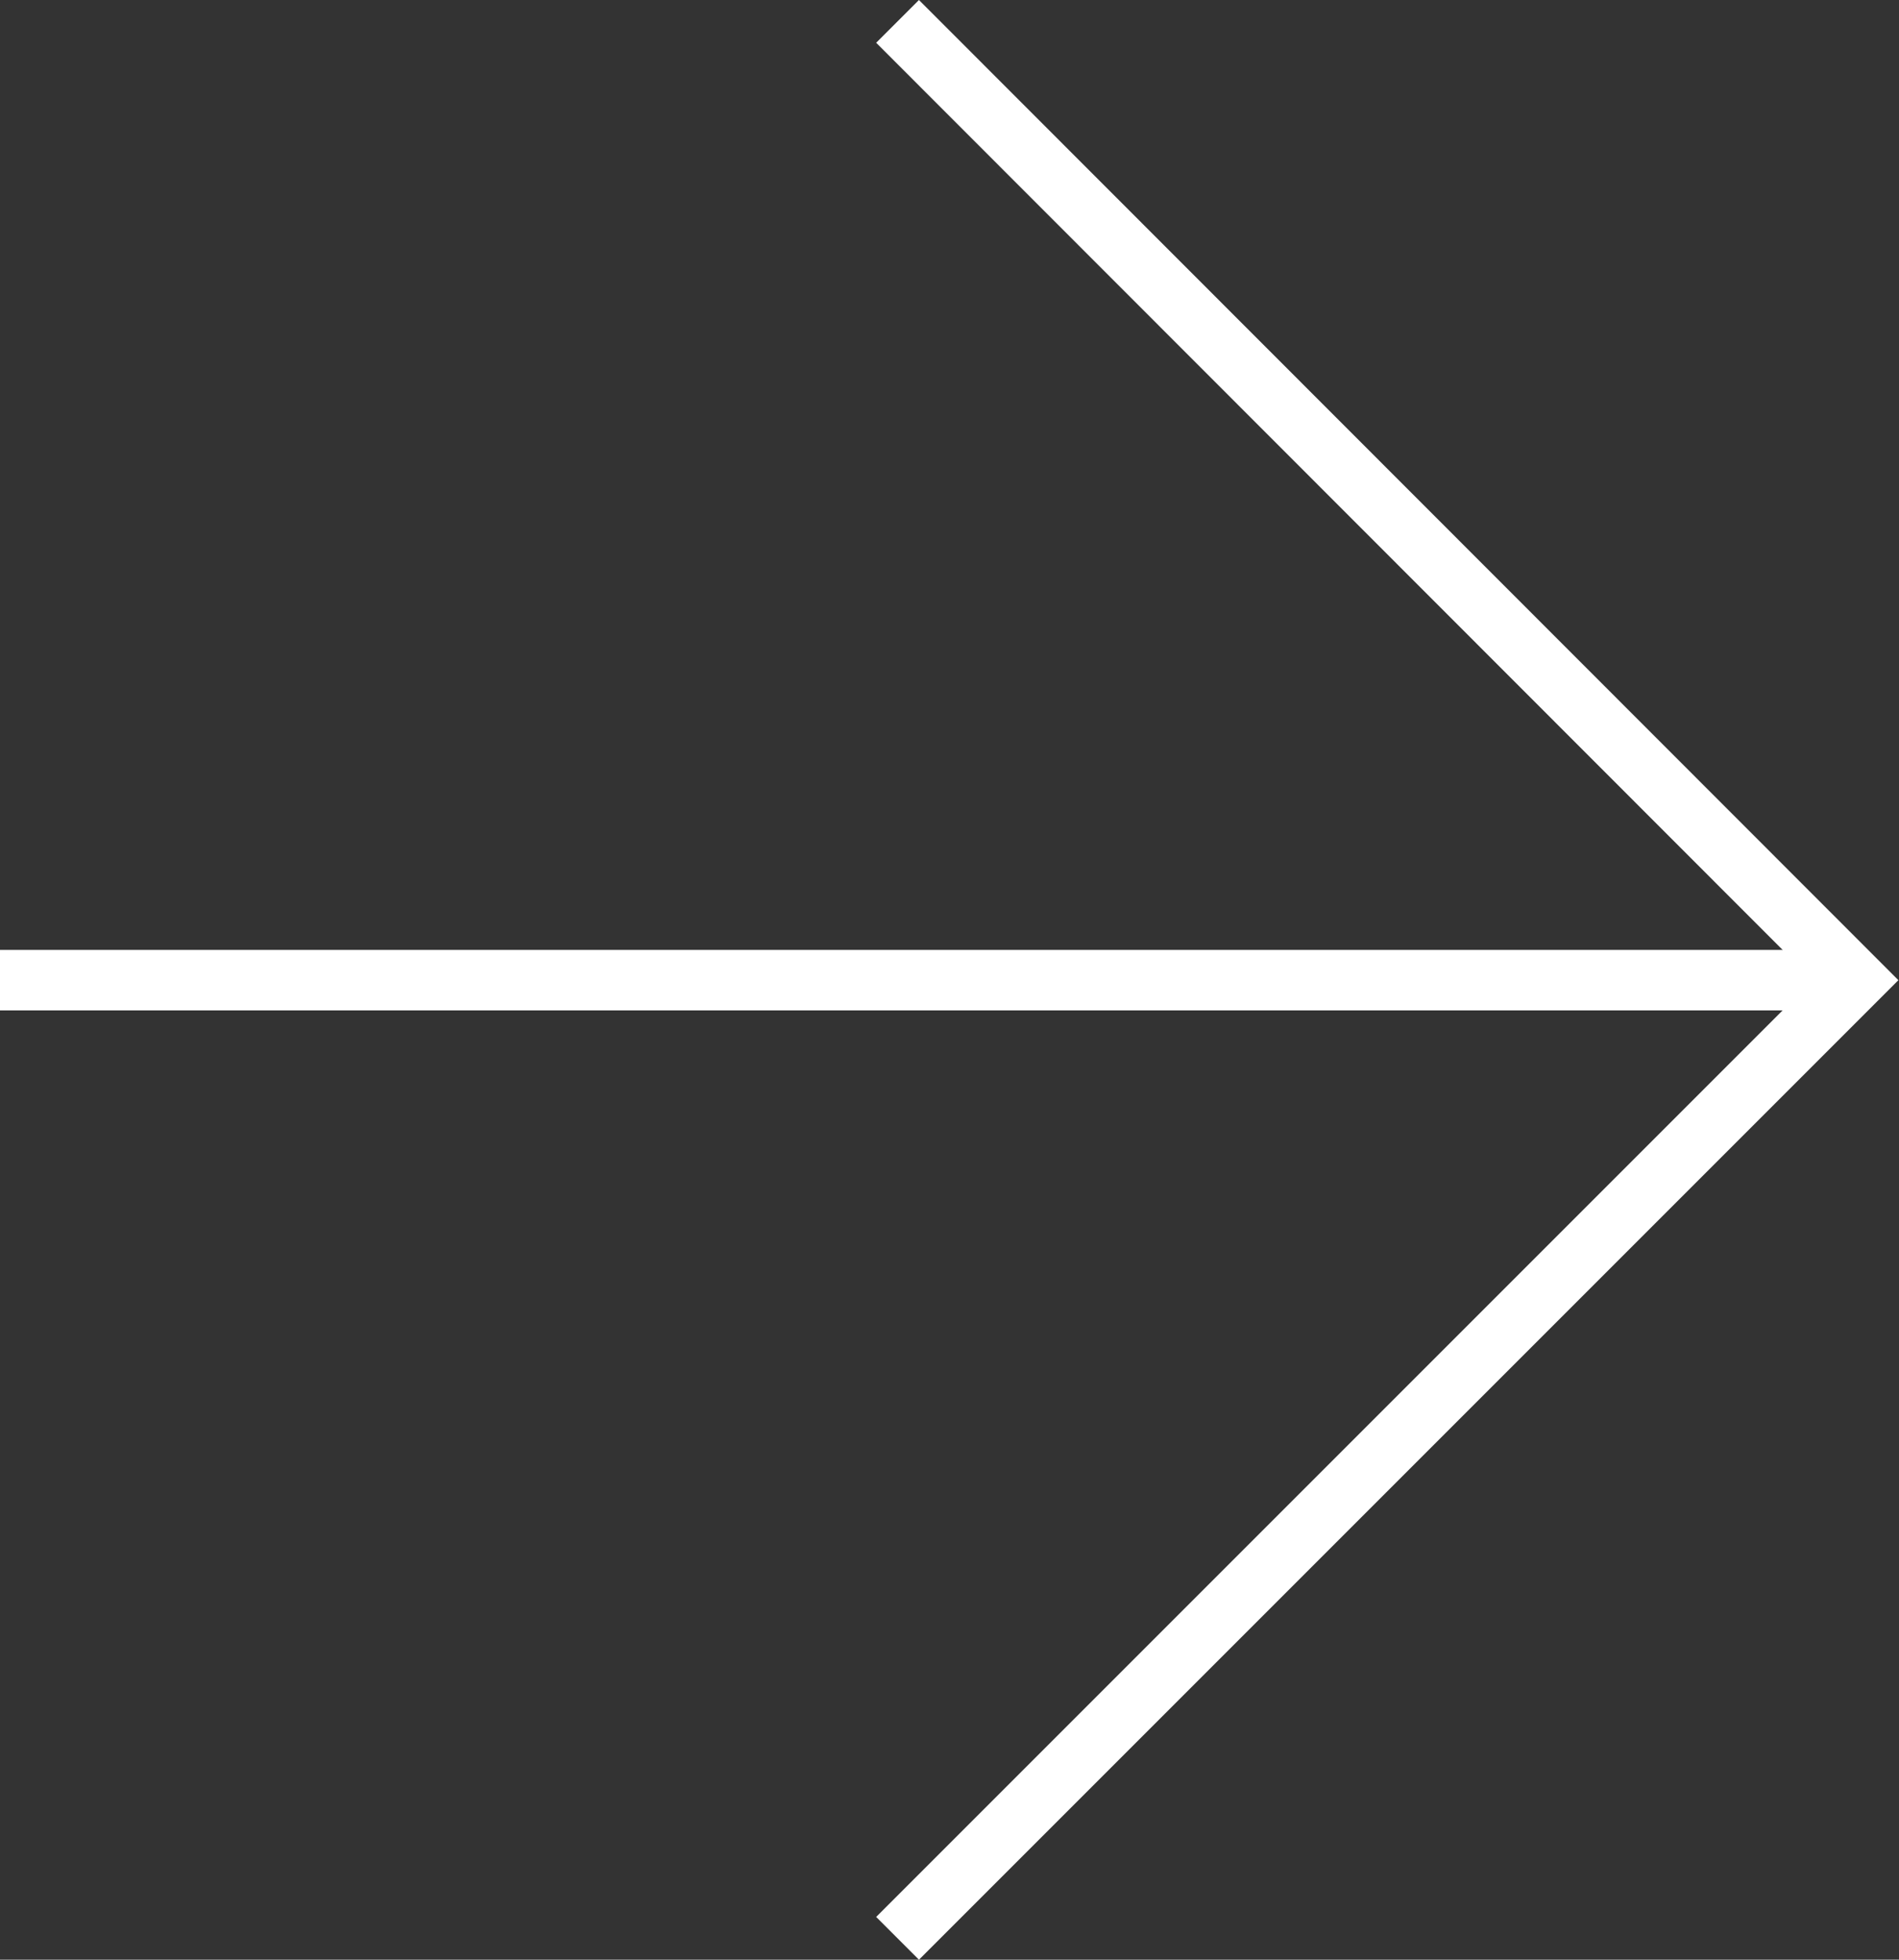
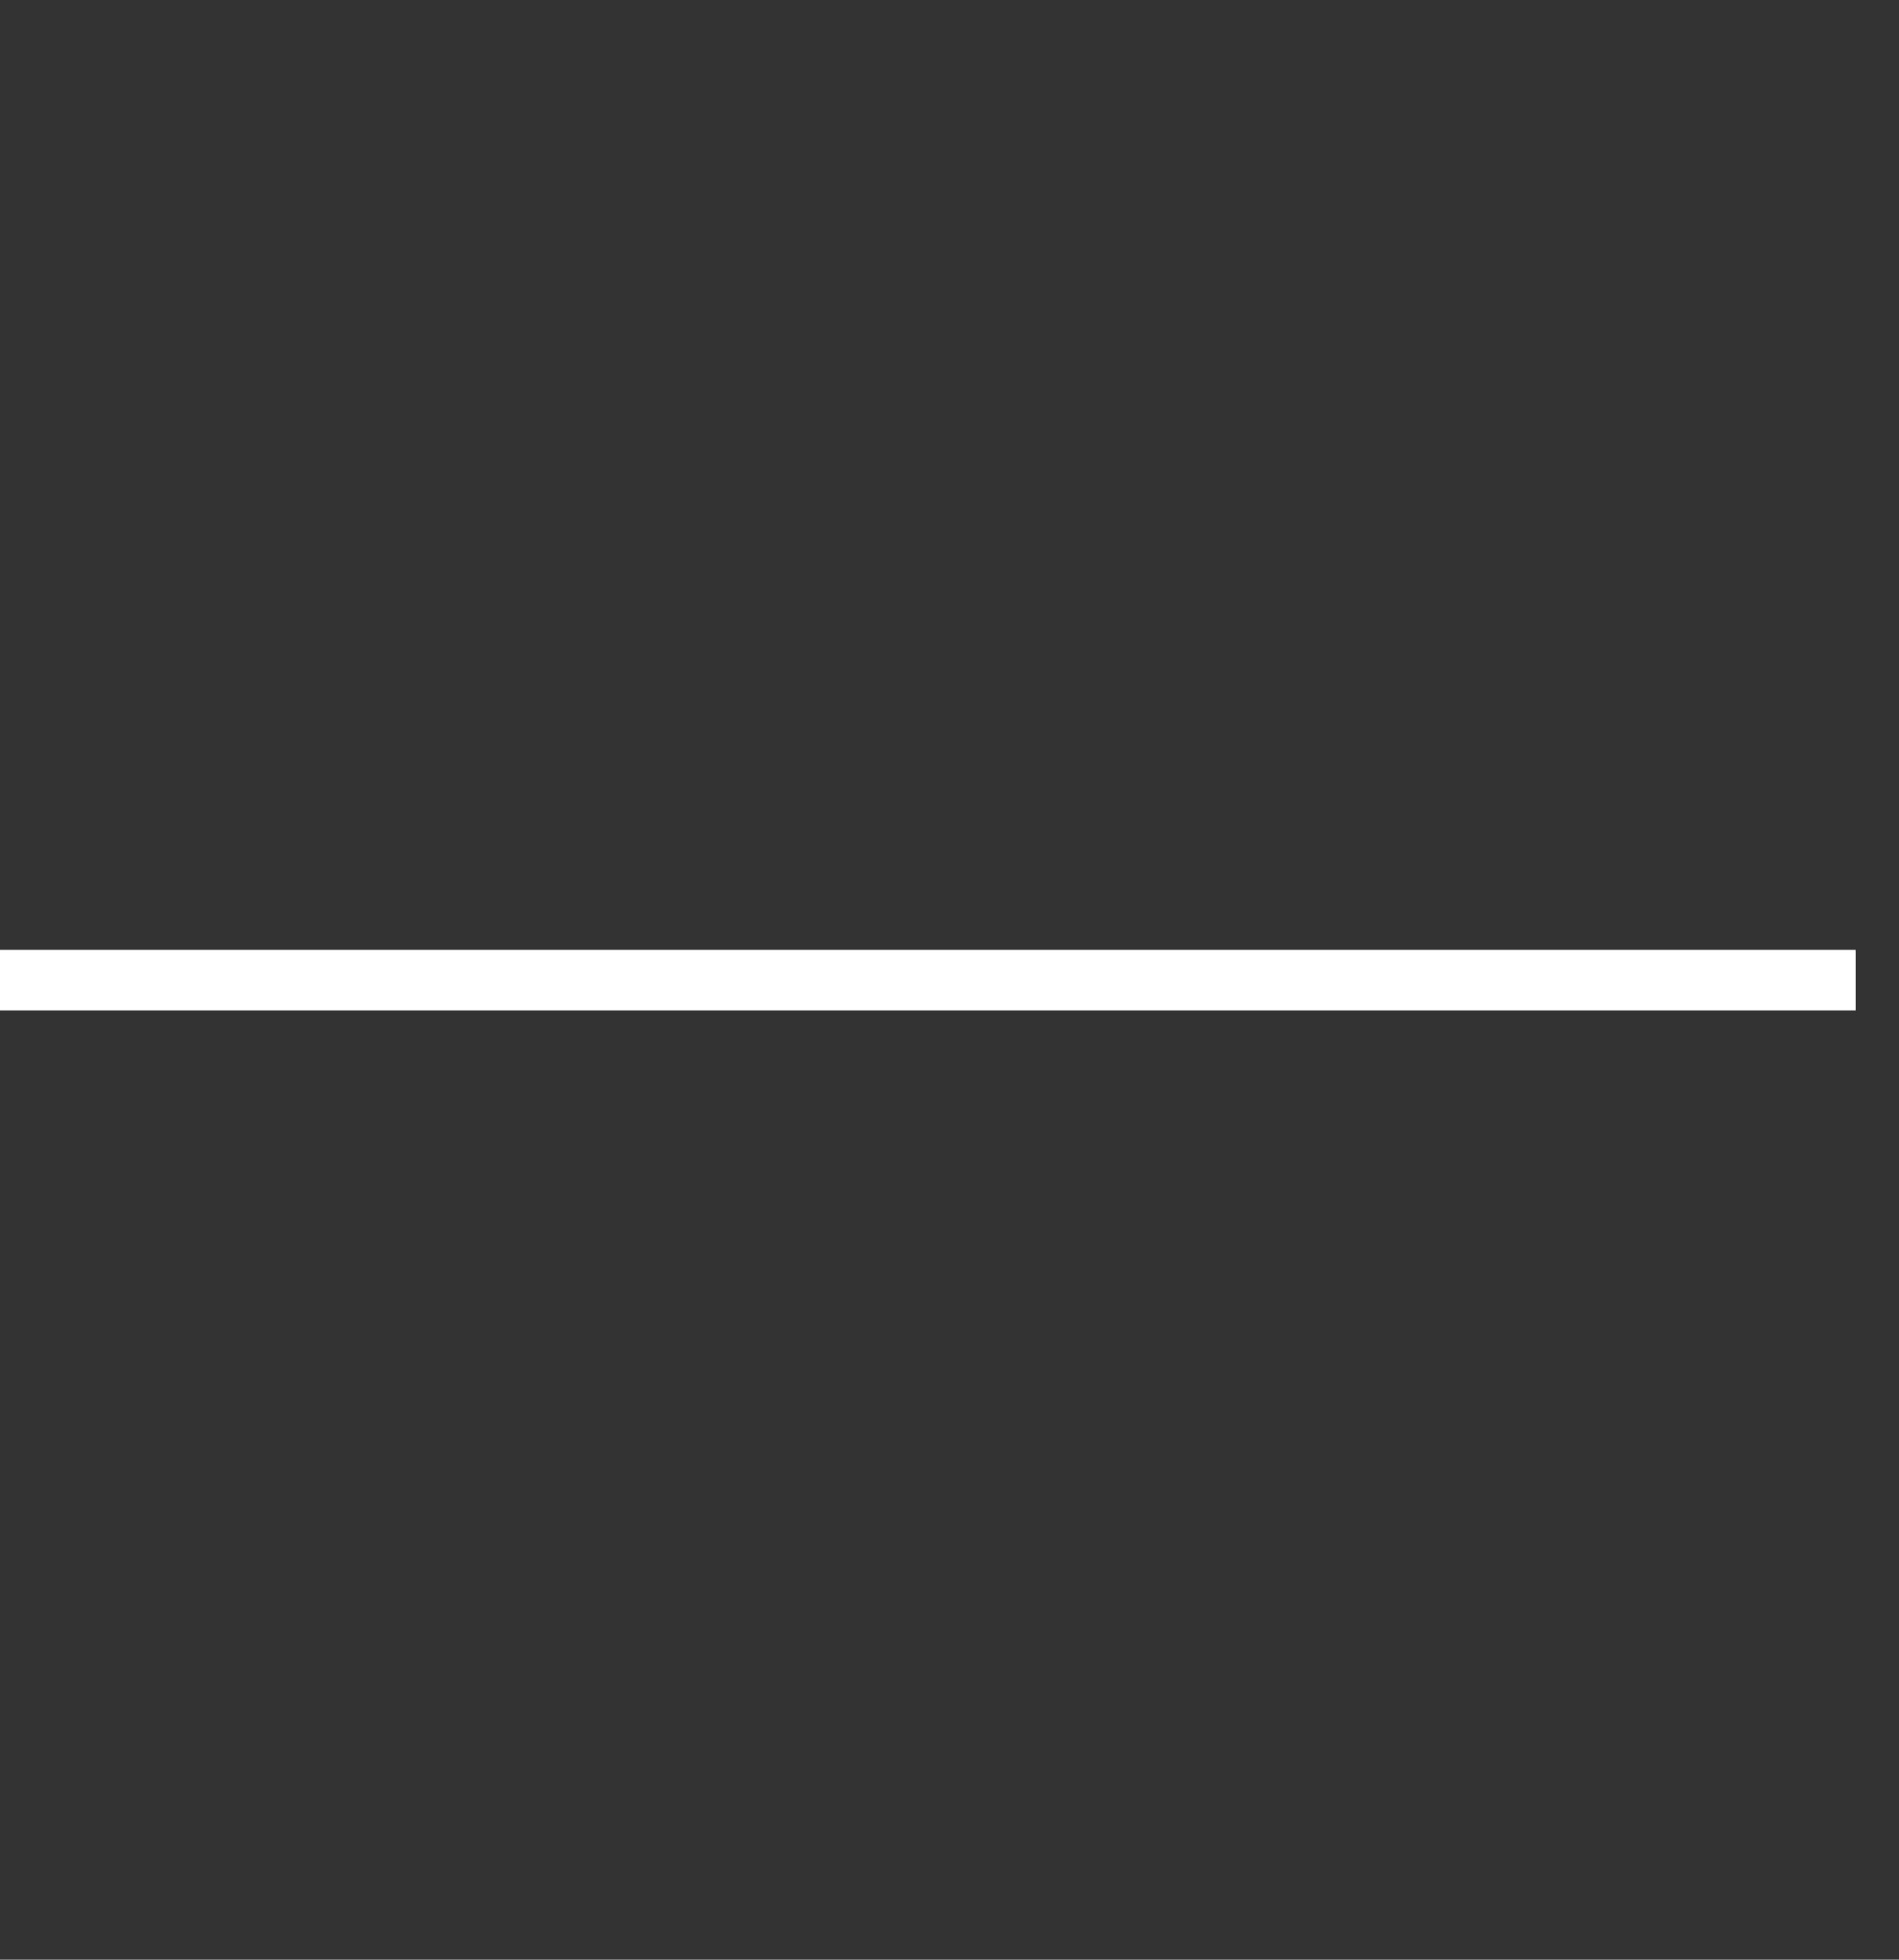
<svg xmlns="http://www.w3.org/2000/svg" id="_レイヤー_2" viewBox="0 0 31.08 32.07">
  <rect x="0" y="0" width="31.08" height="32.07" fill="#333333" stroke="none" />
  <defs>
    <style>.cls-1{fill:none;stroke:#fff;stroke-miterlimit:10;stroke-width:.99px;}</style>
  </defs>
  <g id="SP">
-     <polyline class="cls-1" points="14.69 .35 30.37 16.04 14.69 31.72" />
    <line class="cls-1" y1="16.04" x2="30.37" y2="16.04" />
  </g>
</svg>